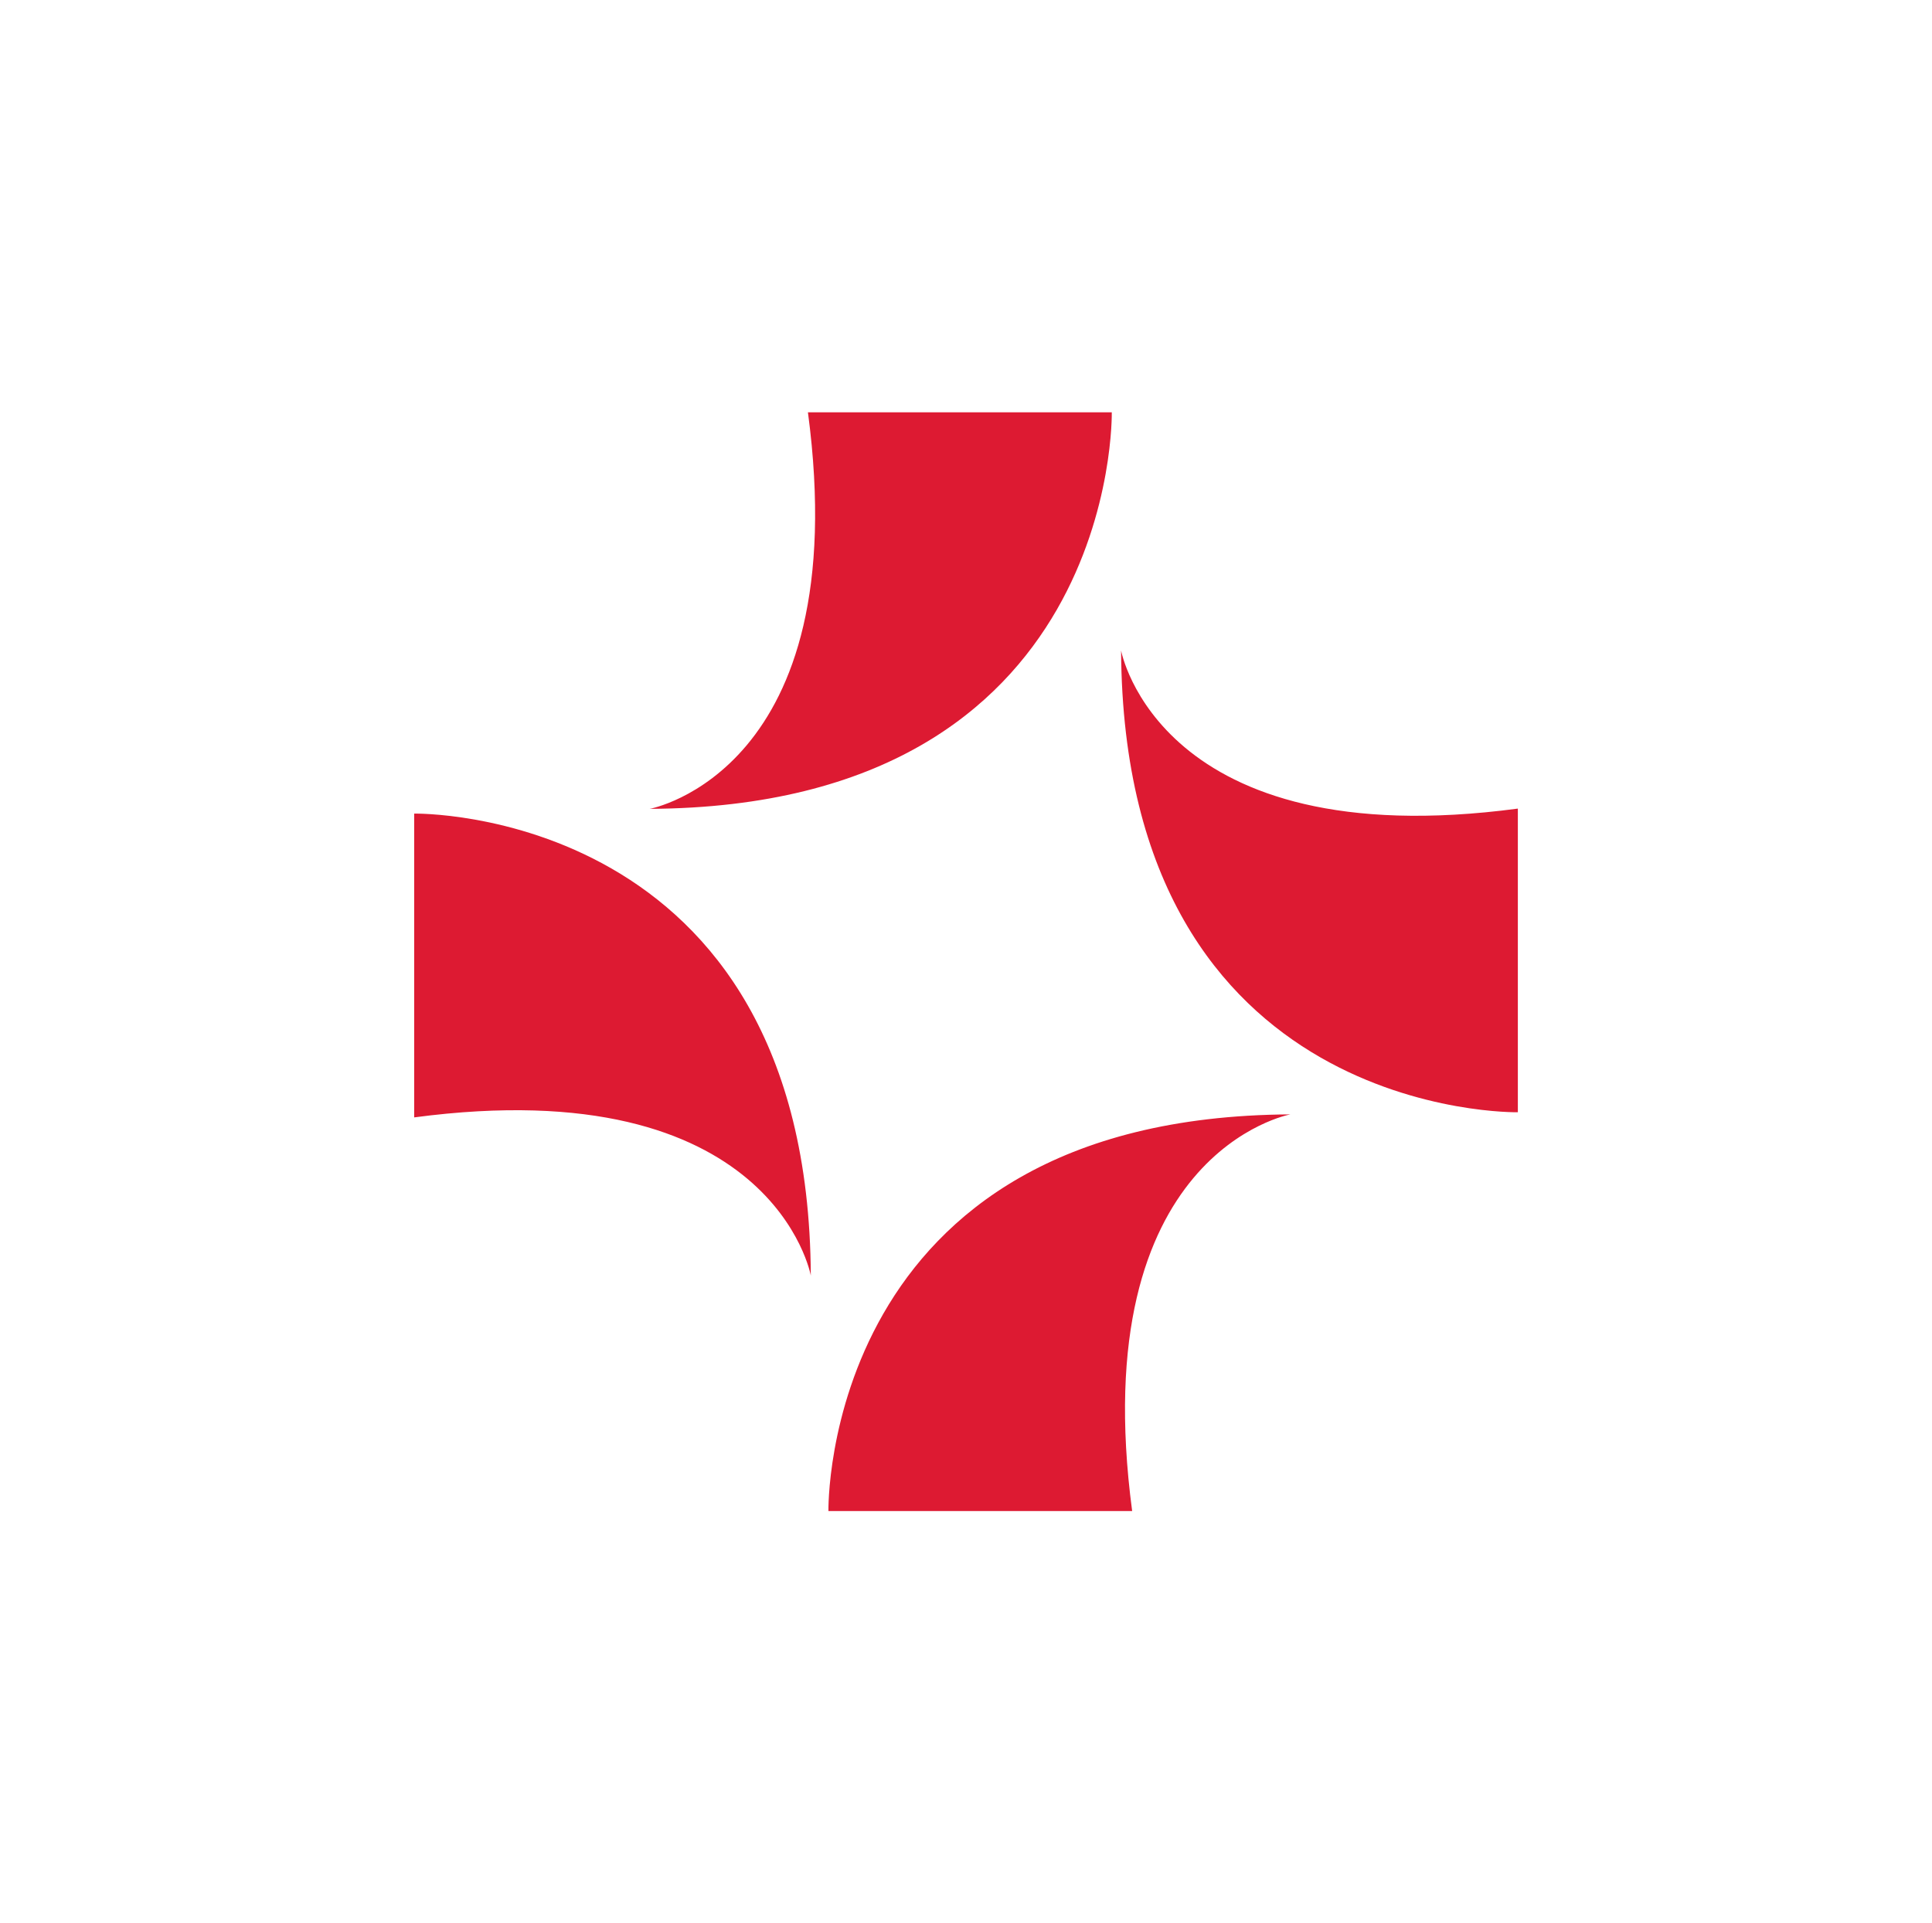
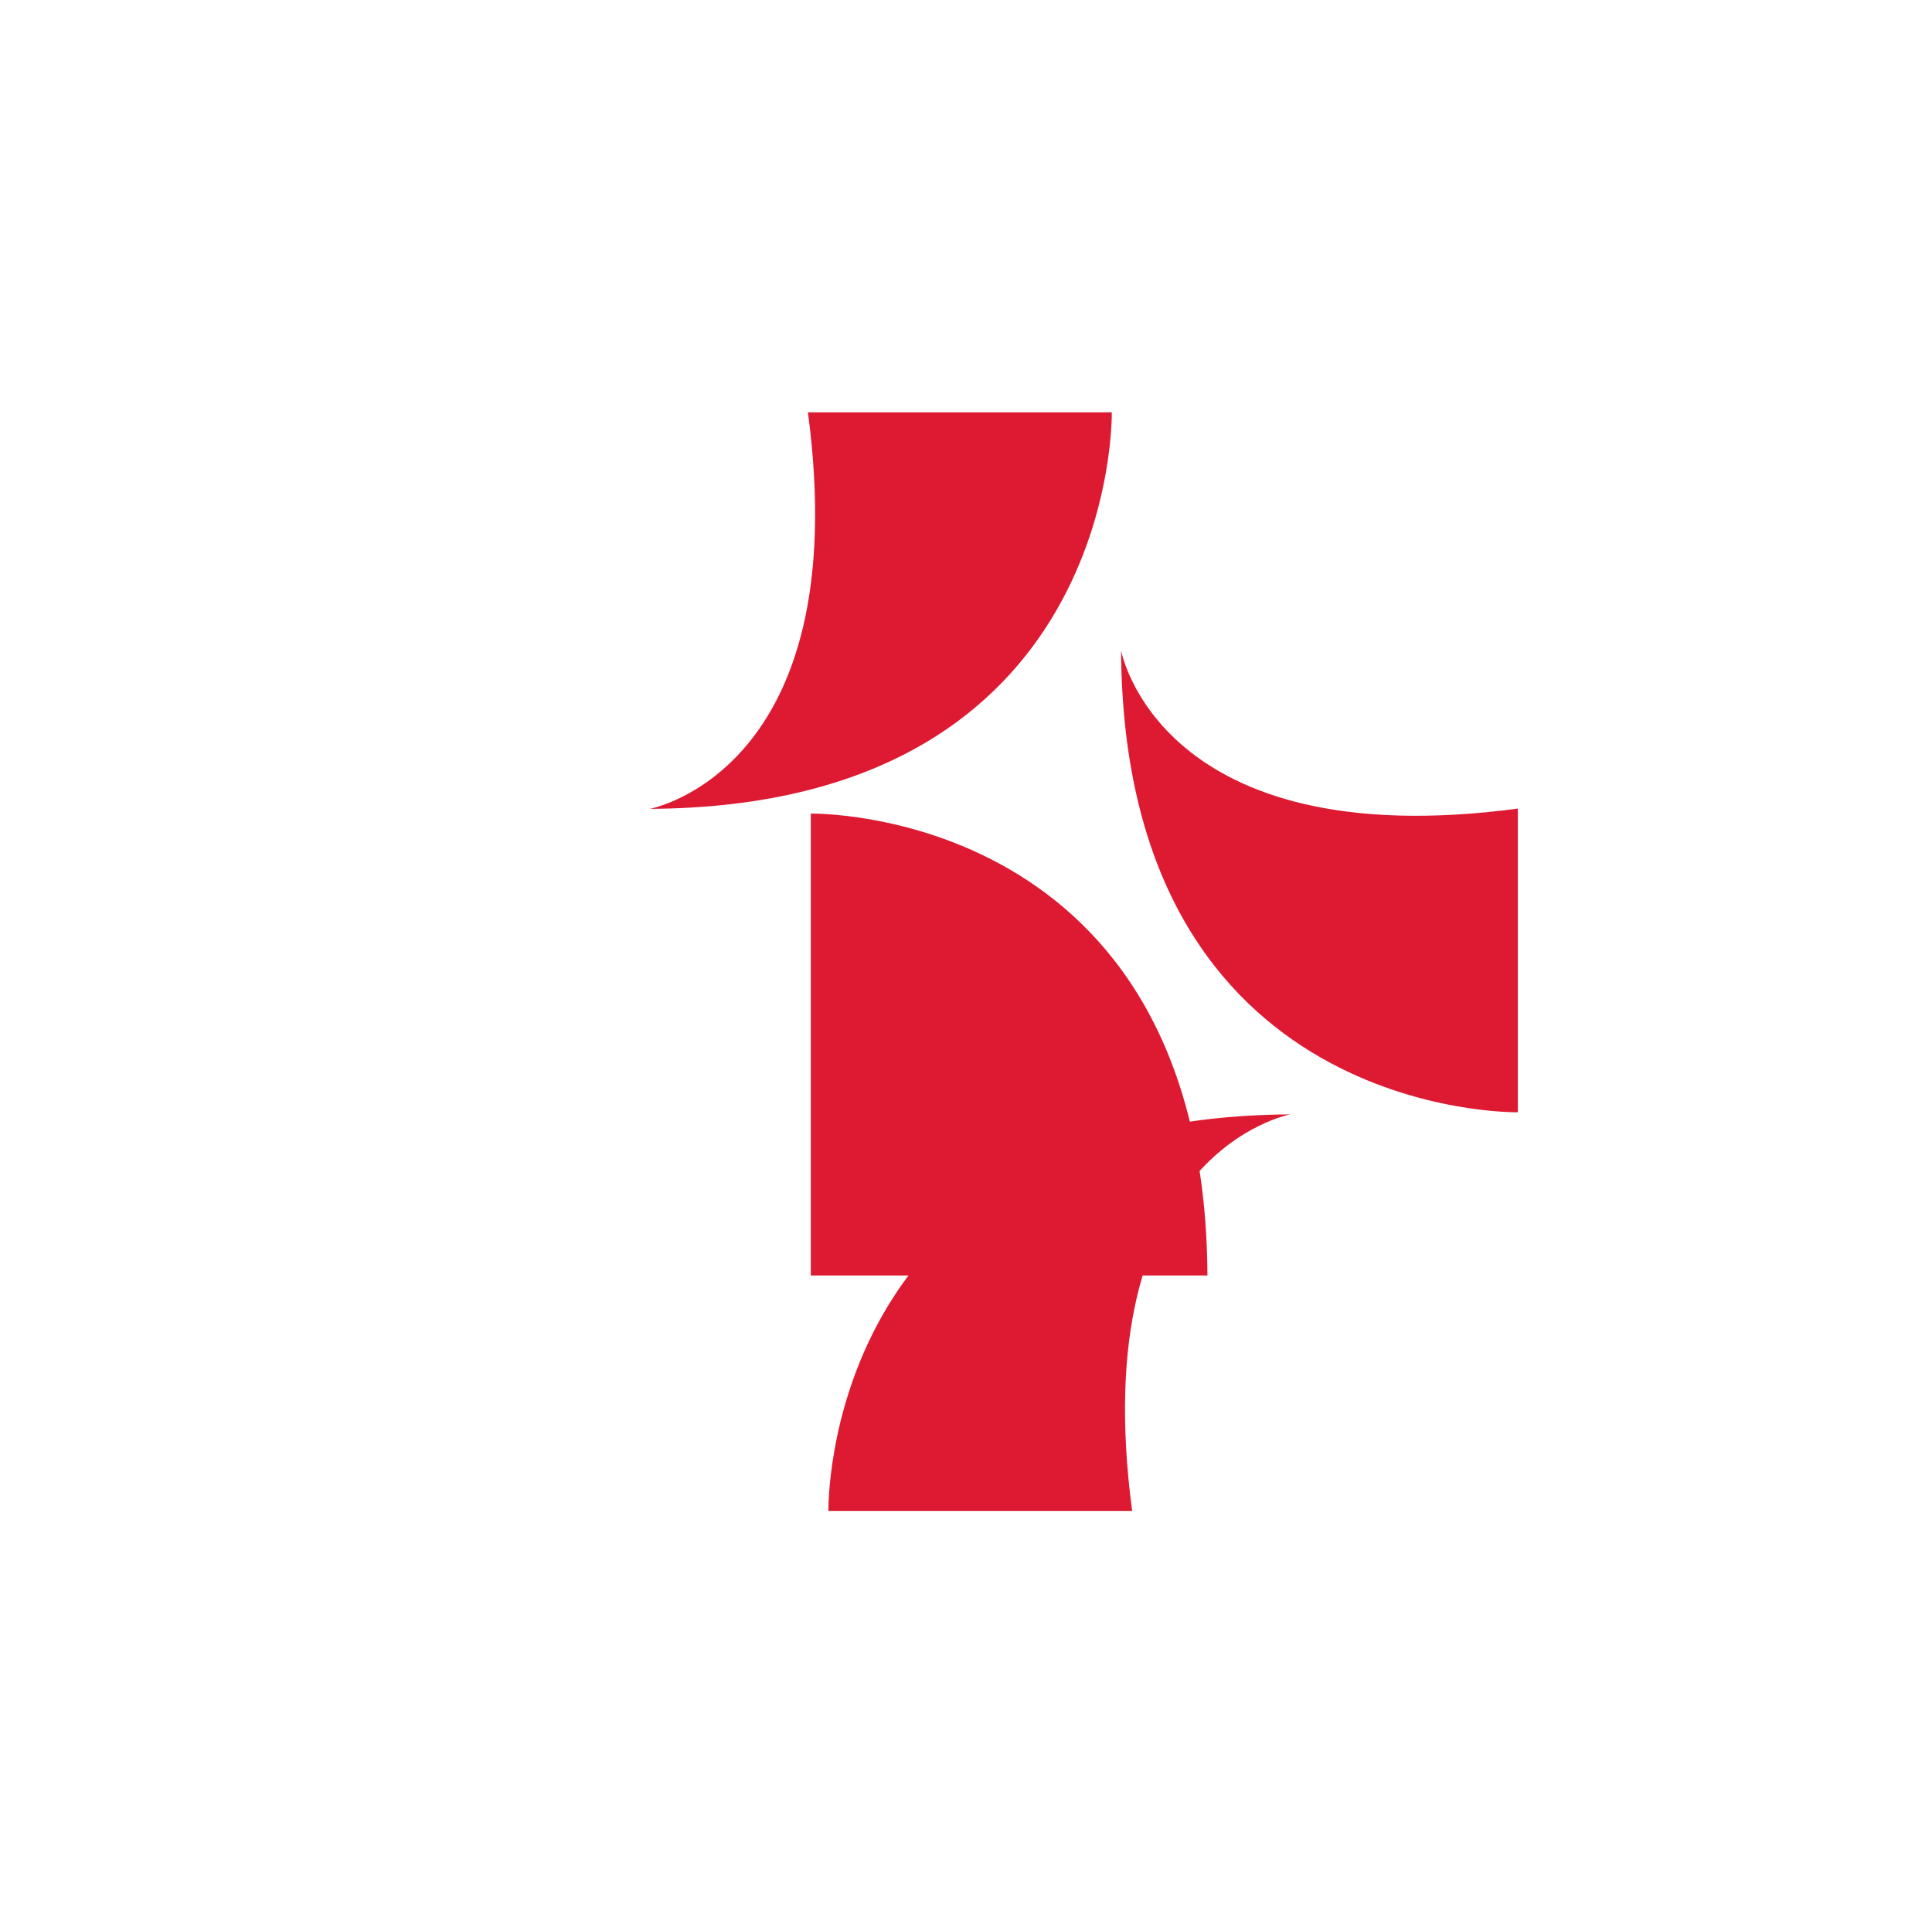
<svg xmlns="http://www.w3.org/2000/svg" xml:space="preserve" id="Layer_1" width="92.66" height="92.27" x="0" y="0" style="enable-background:new 0 0 92.66 92.27" version="1.1" viewBox="0 0 92.66 92.27">
  <style type="text/css">.st0{fill:#dd1a32}</style>
-   <path d="M53.768 31.205s1.811 9.877 19.029 7.586v14.567c-.001.001-18.909.366-19.029-22.153zM61.885 53.461s-9.871 1.805-7.586 19.029H39.732s-.36-18.909 22.153-19.029zM31.163 38.803s9.877-1.805 7.586-19.023h14.573s.36 18.903-22.159 19.023zM38.887 61.191s-1.805-9.877-19.023-7.586V39.031s18.903-.359 19.023 22.16z" class="st0" />
+   <path d="M53.768 31.205s1.811 9.877 19.029 7.586v14.567c-.001.001-18.909.366-19.029-22.153zM61.885 53.461s-9.871 1.805-7.586 19.029H39.732s-.36-18.909 22.153-19.029zM31.163 38.803s9.877-1.805 7.586-19.023h14.573s.36 18.903-22.159 19.023zM38.887 61.191V39.031s18.903-.359 19.023 22.16z" class="st0" />
</svg>